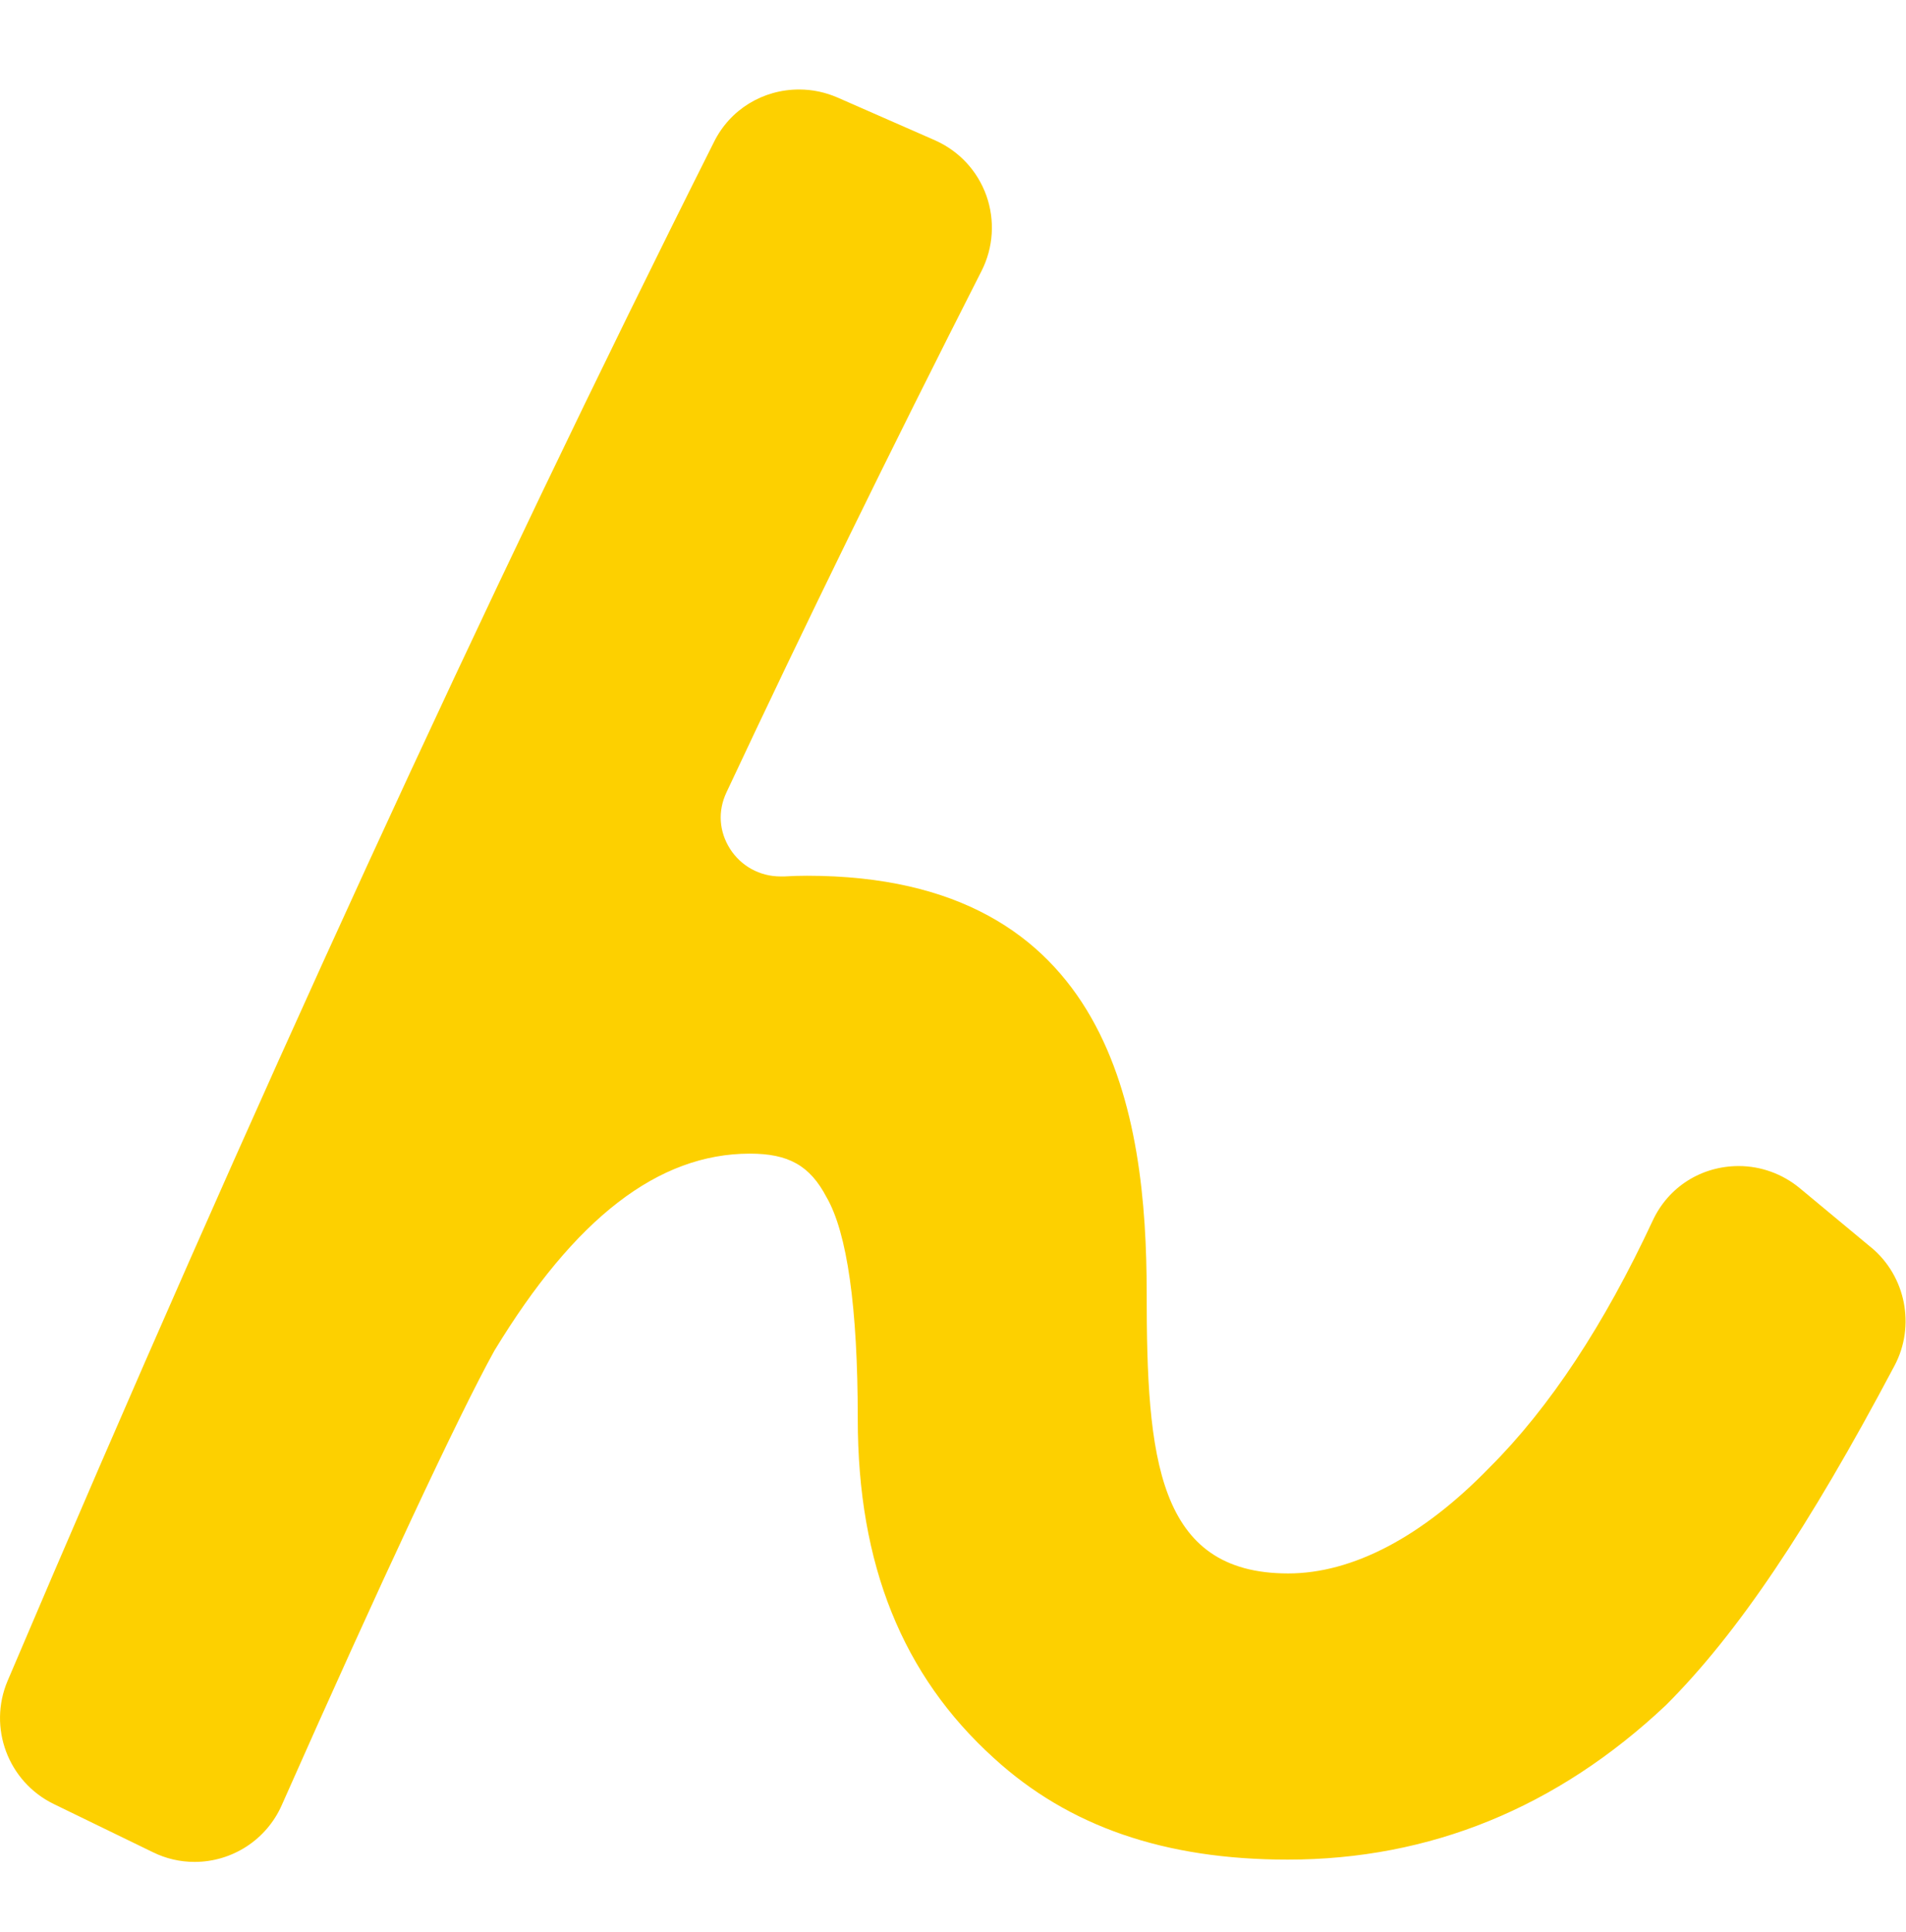
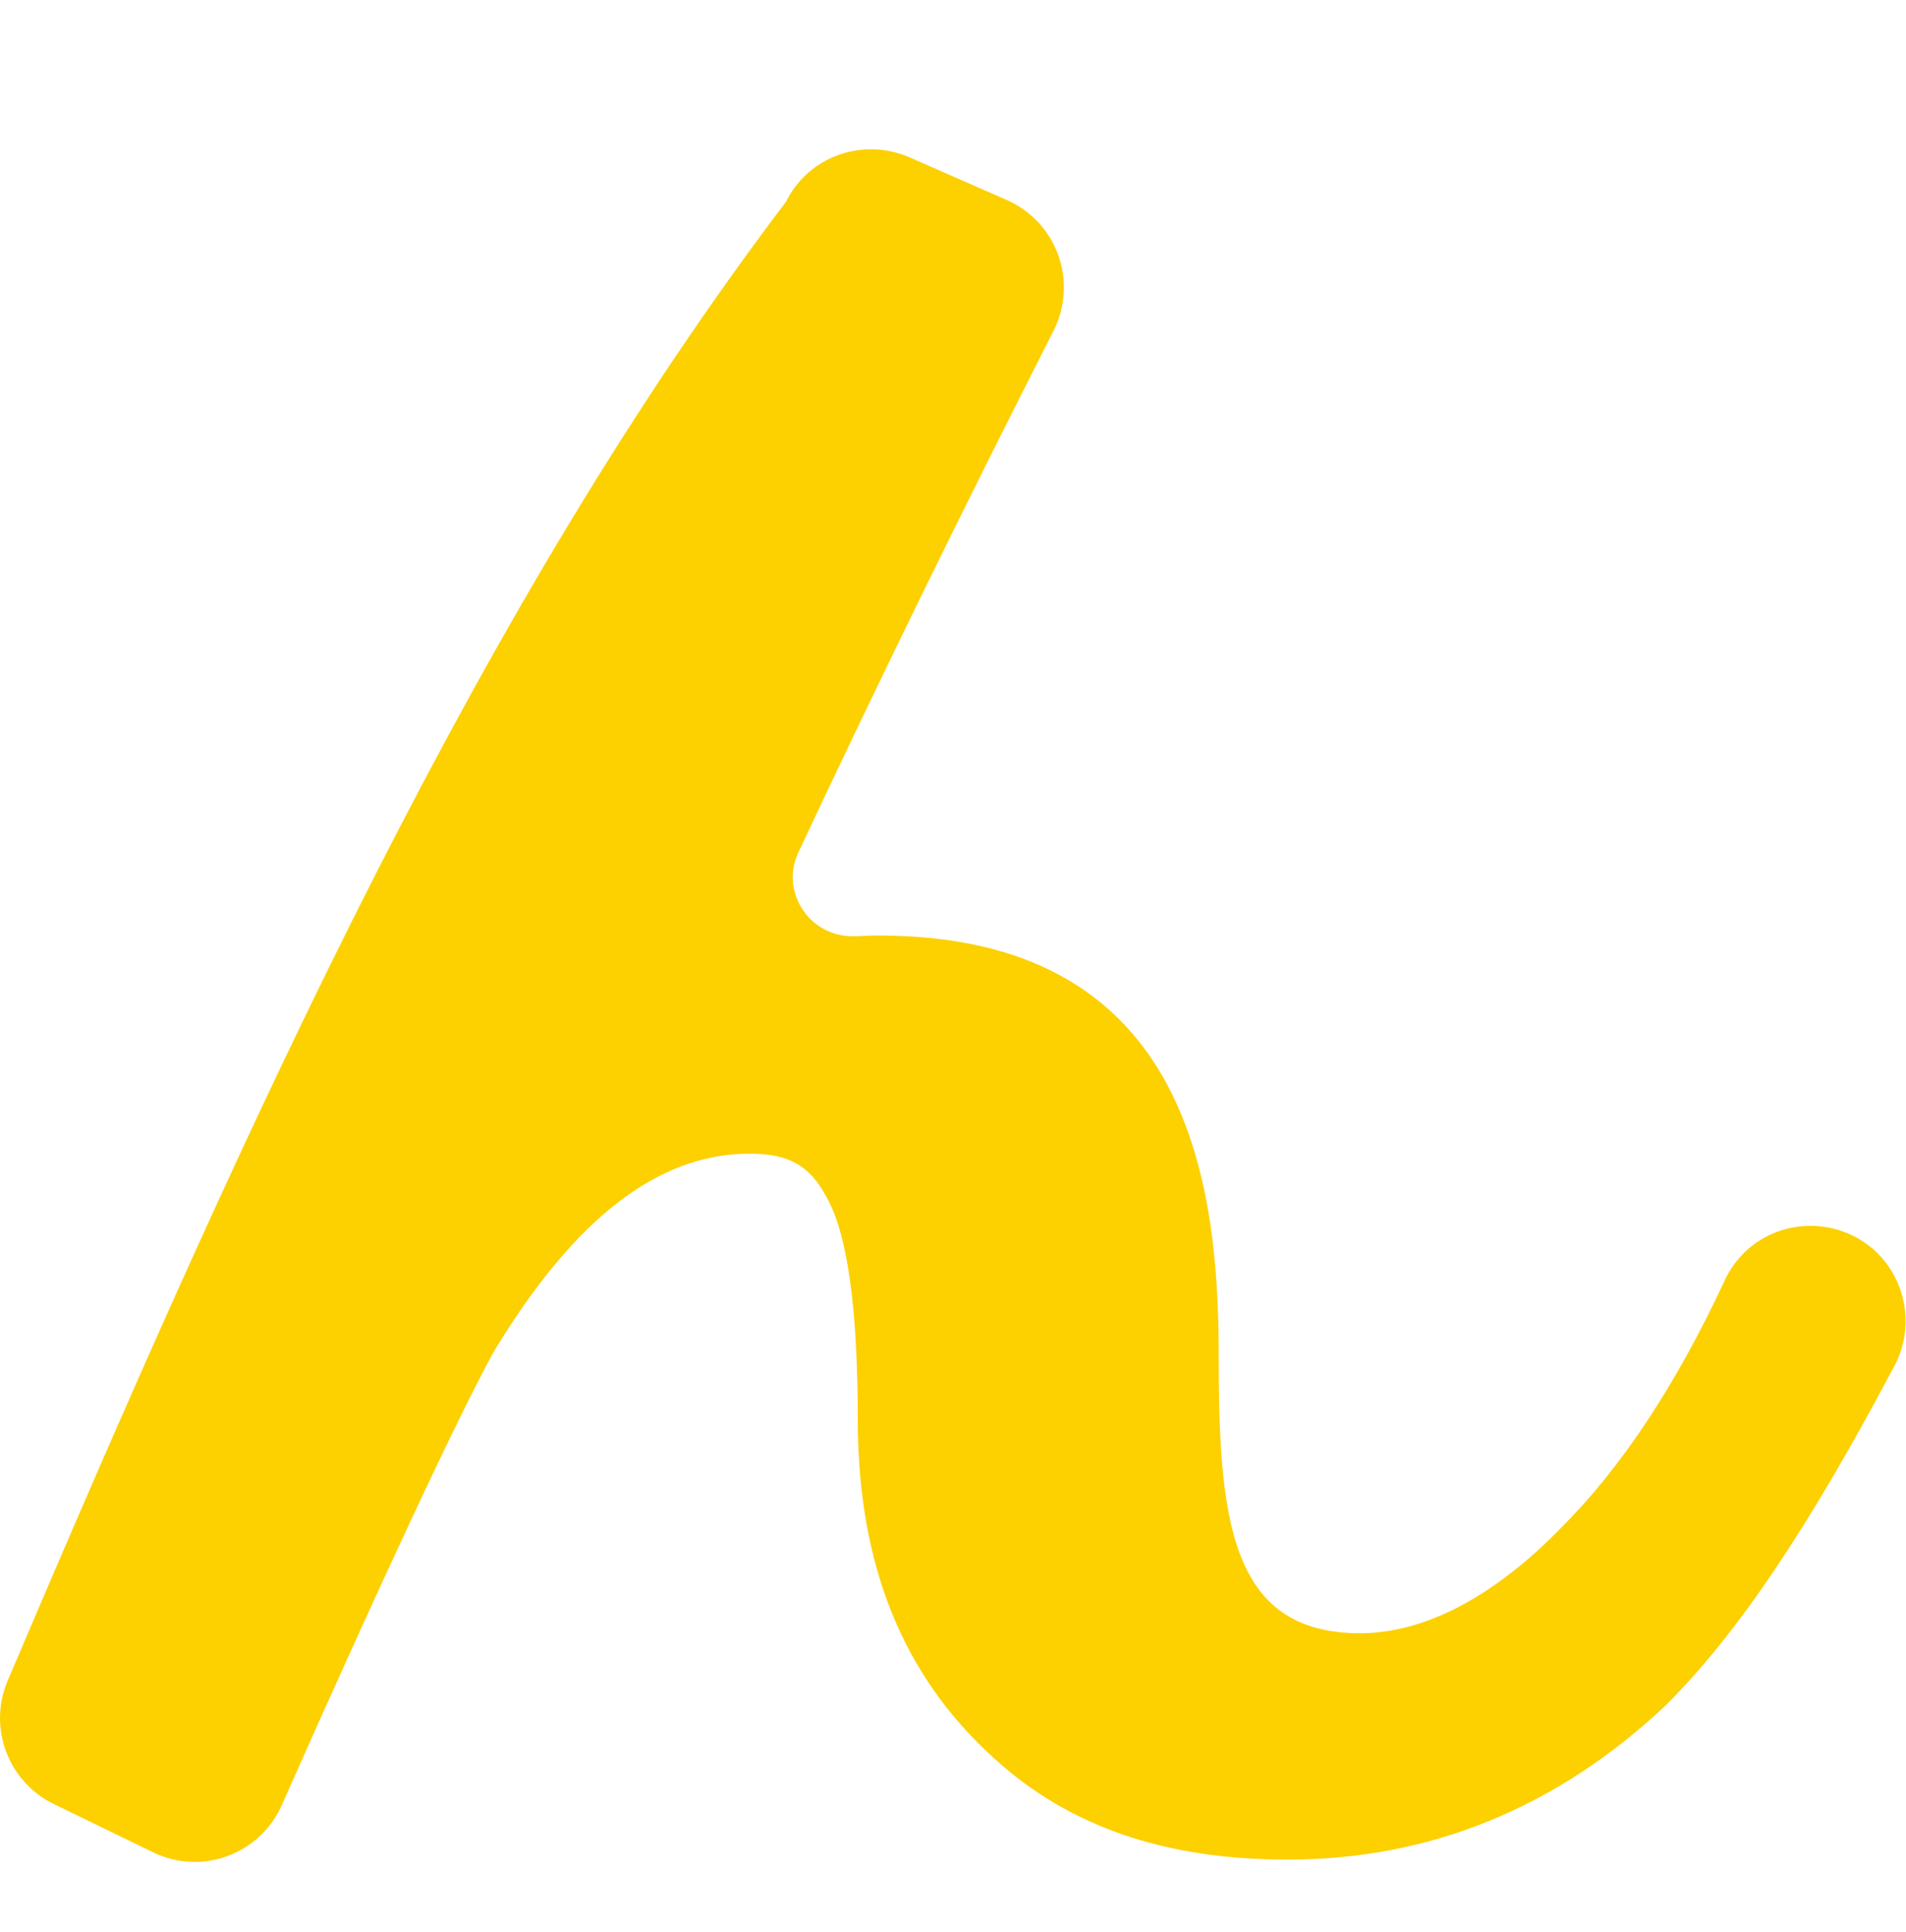
<svg xmlns="http://www.w3.org/2000/svg" id="_レイヤー_1" data-name="レイヤー 1" viewBox="0 0 82.86 84">
  <defs>
    <style>
      .cls-1 {
        fill: #fdd000;
      }
    </style>
  </defs>
-   <path class="cls-1" d="M81.37,54.25l-3.13-2.6c-.75-.62-1.69-.96-2.65-.96-1.63,0-3.06.91-3.74,2.37-2.1,4.51-4.48,8.13-7.1,10.74-2.92,3.01-5.95,4.6-8.75,4.6-5.71,0-6.15-5.05-6.15-12.18,0-7.79-1.53-18.15-14.77-18.15-.34,0-.66.01-.98.03-.06,0-.12,0-.17,0-.9,0-1.72-.45-2.2-1.21-.47-.75-.53-1.63-.15-2.44,3.46-7.38,7.09-14.8,11.09-22.67.52-1.02.59-2.21.21-3.28-.39-1.08-1.18-1.93-2.23-2.4l-4.24-1.86c-.53-.23-1.09-.35-1.67-.35-1.58,0-3,.87-3.7,2.28C21.05,26.07,11.01,47.96.33,73.07c-.86,2.03.02,4.38,2,5.35l4.32,2.1c.57.28,1.18.42,1.81.42,1.64,0,3.13-.97,3.79-2.47,4.25-9.59,7.71-16.99,9.24-19.75,3.5-5.77,7.13-8.57,11.11-8.57,1.68,0,2.61.52,3.33,1.89.9,1.55,1.36,4.8,1.36,9.65,0,6.32,1.94,11.14,5.92,14.74,3.25,2.97,7.42,4.41,12.77,4.41,6.18,0,11.71-2.25,16.45-6.72,3.1-3.1,6.17-7.65,9.93-14.75.92-1.73.49-3.89-1.01-5.14Z" />
+   <path class="cls-1" d="M81.37,54.25c-.75-.62-1.69-.96-2.65-.96-1.63,0-3.06.91-3.74,2.37-2.1,4.51-4.48,8.13-7.1,10.74-2.92,3.01-5.95,4.6-8.75,4.6-5.71,0-6.15-5.05-6.15-12.18,0-7.79-1.53-18.15-14.77-18.15-.34,0-.66.01-.98.03-.06,0-.12,0-.17,0-.9,0-1.72-.45-2.2-1.21-.47-.75-.53-1.63-.15-2.44,3.46-7.38,7.09-14.8,11.09-22.67.52-1.02.59-2.21.21-3.28-.39-1.08-1.18-1.93-2.23-2.4l-4.24-1.86c-.53-.23-1.09-.35-1.67-.35-1.58,0-3,.87-3.7,2.28C21.05,26.07,11.01,47.96.33,73.07c-.86,2.03.02,4.38,2,5.35l4.32,2.1c.57.28,1.18.42,1.81.42,1.64,0,3.13-.97,3.79-2.47,4.25-9.59,7.71-16.99,9.24-19.75,3.5-5.77,7.13-8.57,11.11-8.57,1.68,0,2.61.52,3.33,1.89.9,1.55,1.36,4.8,1.36,9.65,0,6.32,1.94,11.14,5.92,14.74,3.25,2.97,7.42,4.41,12.77,4.41,6.18,0,11.71-2.25,16.45-6.72,3.1-3.1,6.17-7.65,9.93-14.75.92-1.73.49-3.89-1.01-5.14Z" />
</svg>